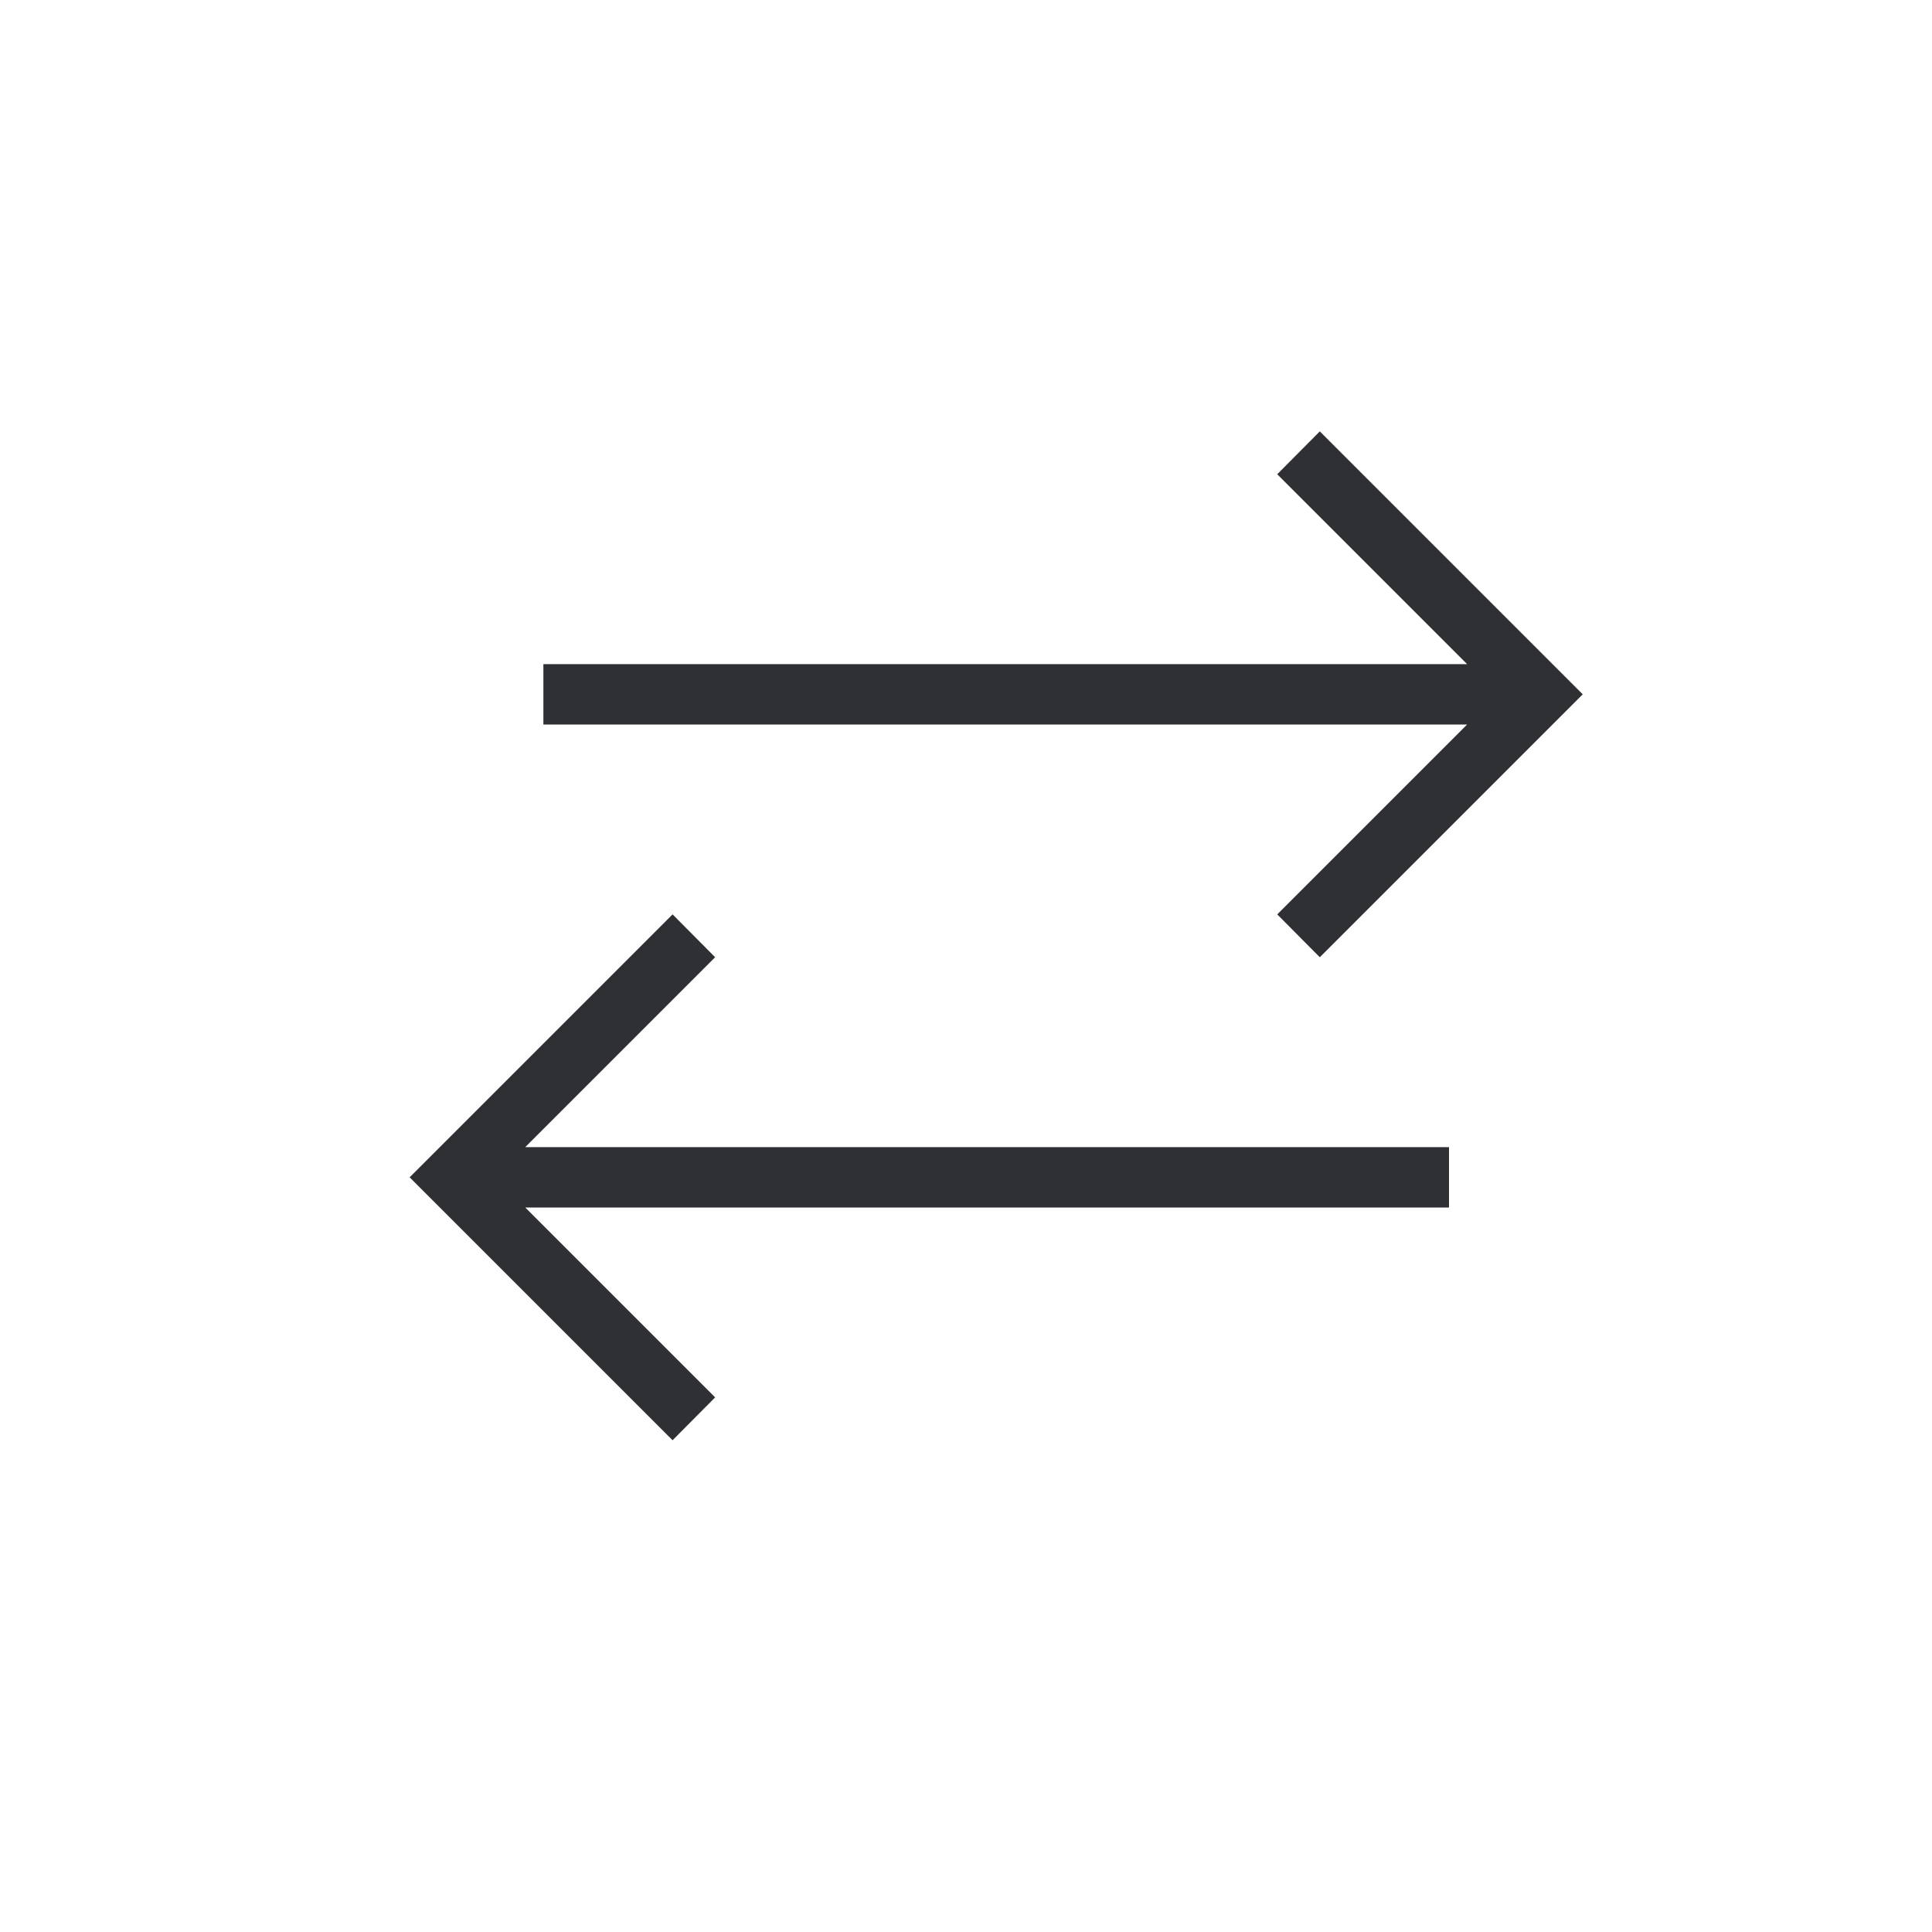
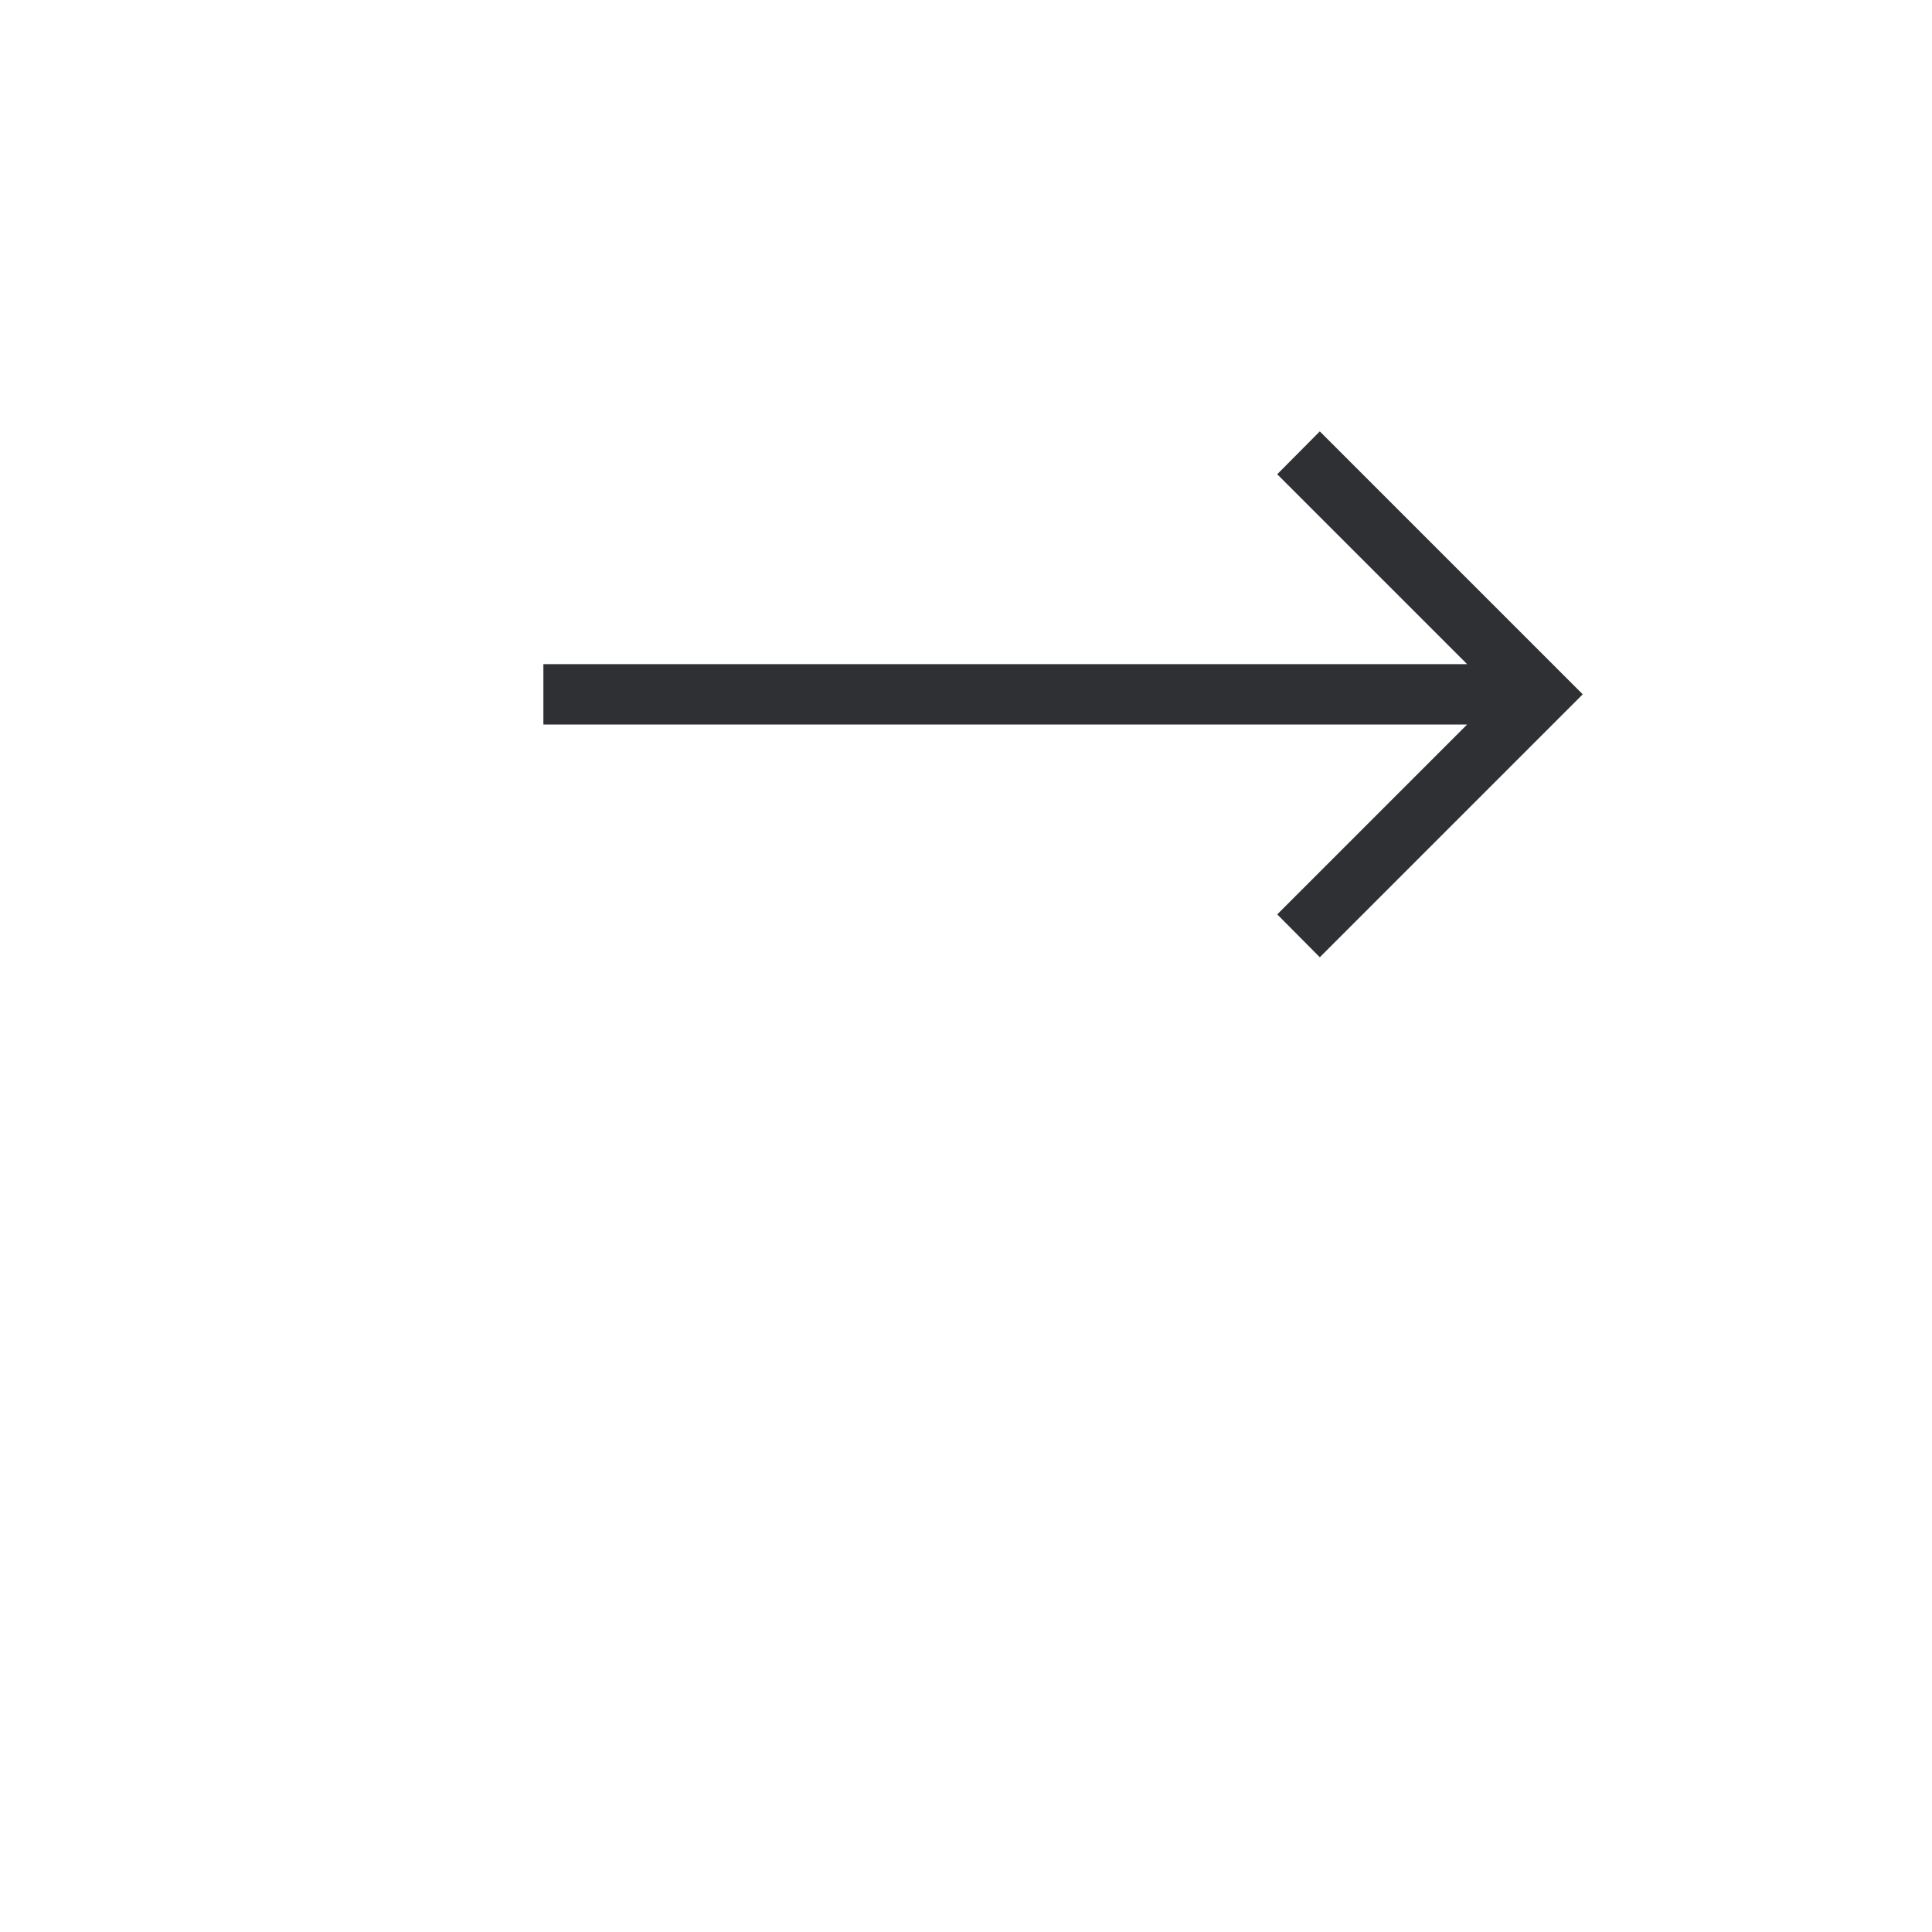
<svg xmlns="http://www.w3.org/2000/svg" viewBox="0 0 64 64">
  <title>hs-icon-two-arrows</title>
  <g id="hs-icon-two-arrows">
-     <polygon points="23.69 31.71 22.28 30.29 13.57 39 22.28 47.71 23.69 46.29 17.4 40 48 40 48 38 17.4 38 23.69 31.71" style="fill:#2f3033" />
    <polygon points="42.31 30.29 43.72 31.71 52.43 23 43.72 14.29 42.31 15.71 48.6 22 18 22 18 24 48.6 24 42.31 30.29" style="fill:#2f3033" />
  </g>
</svg>